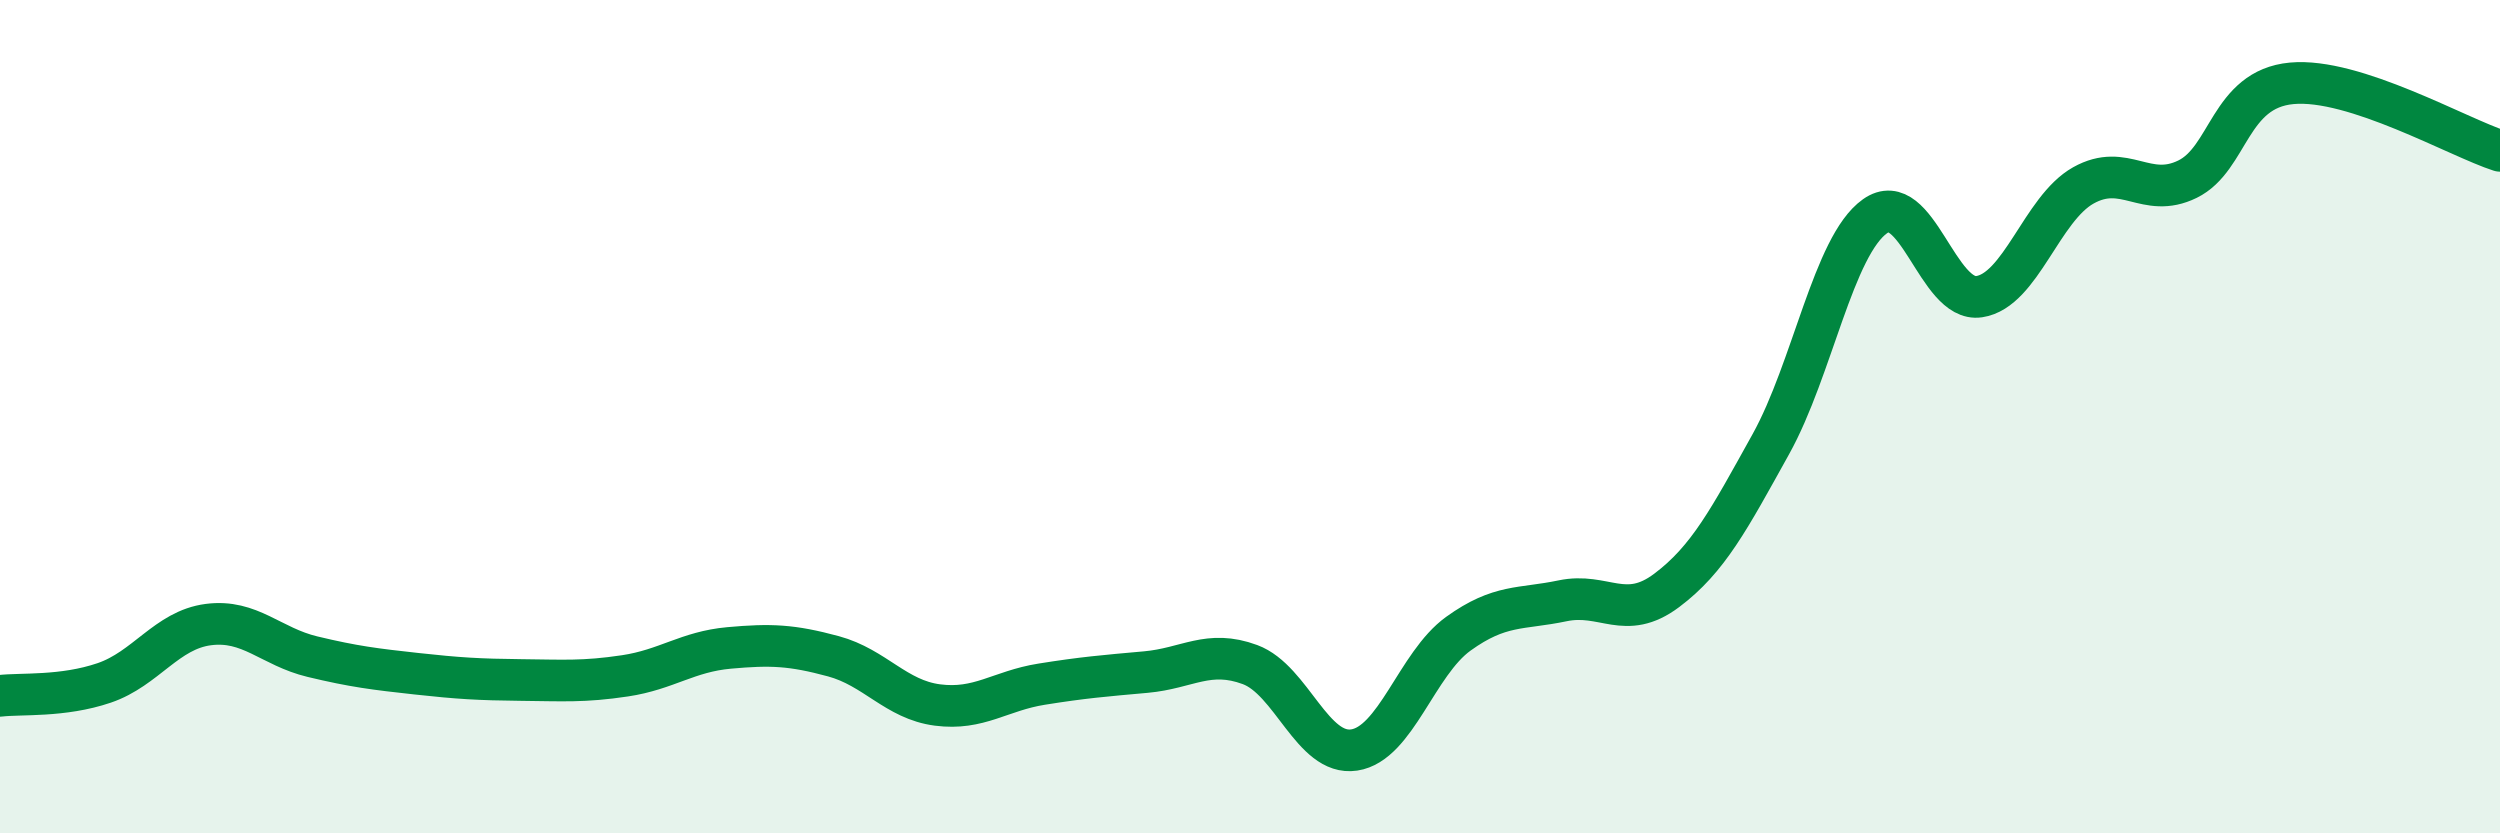
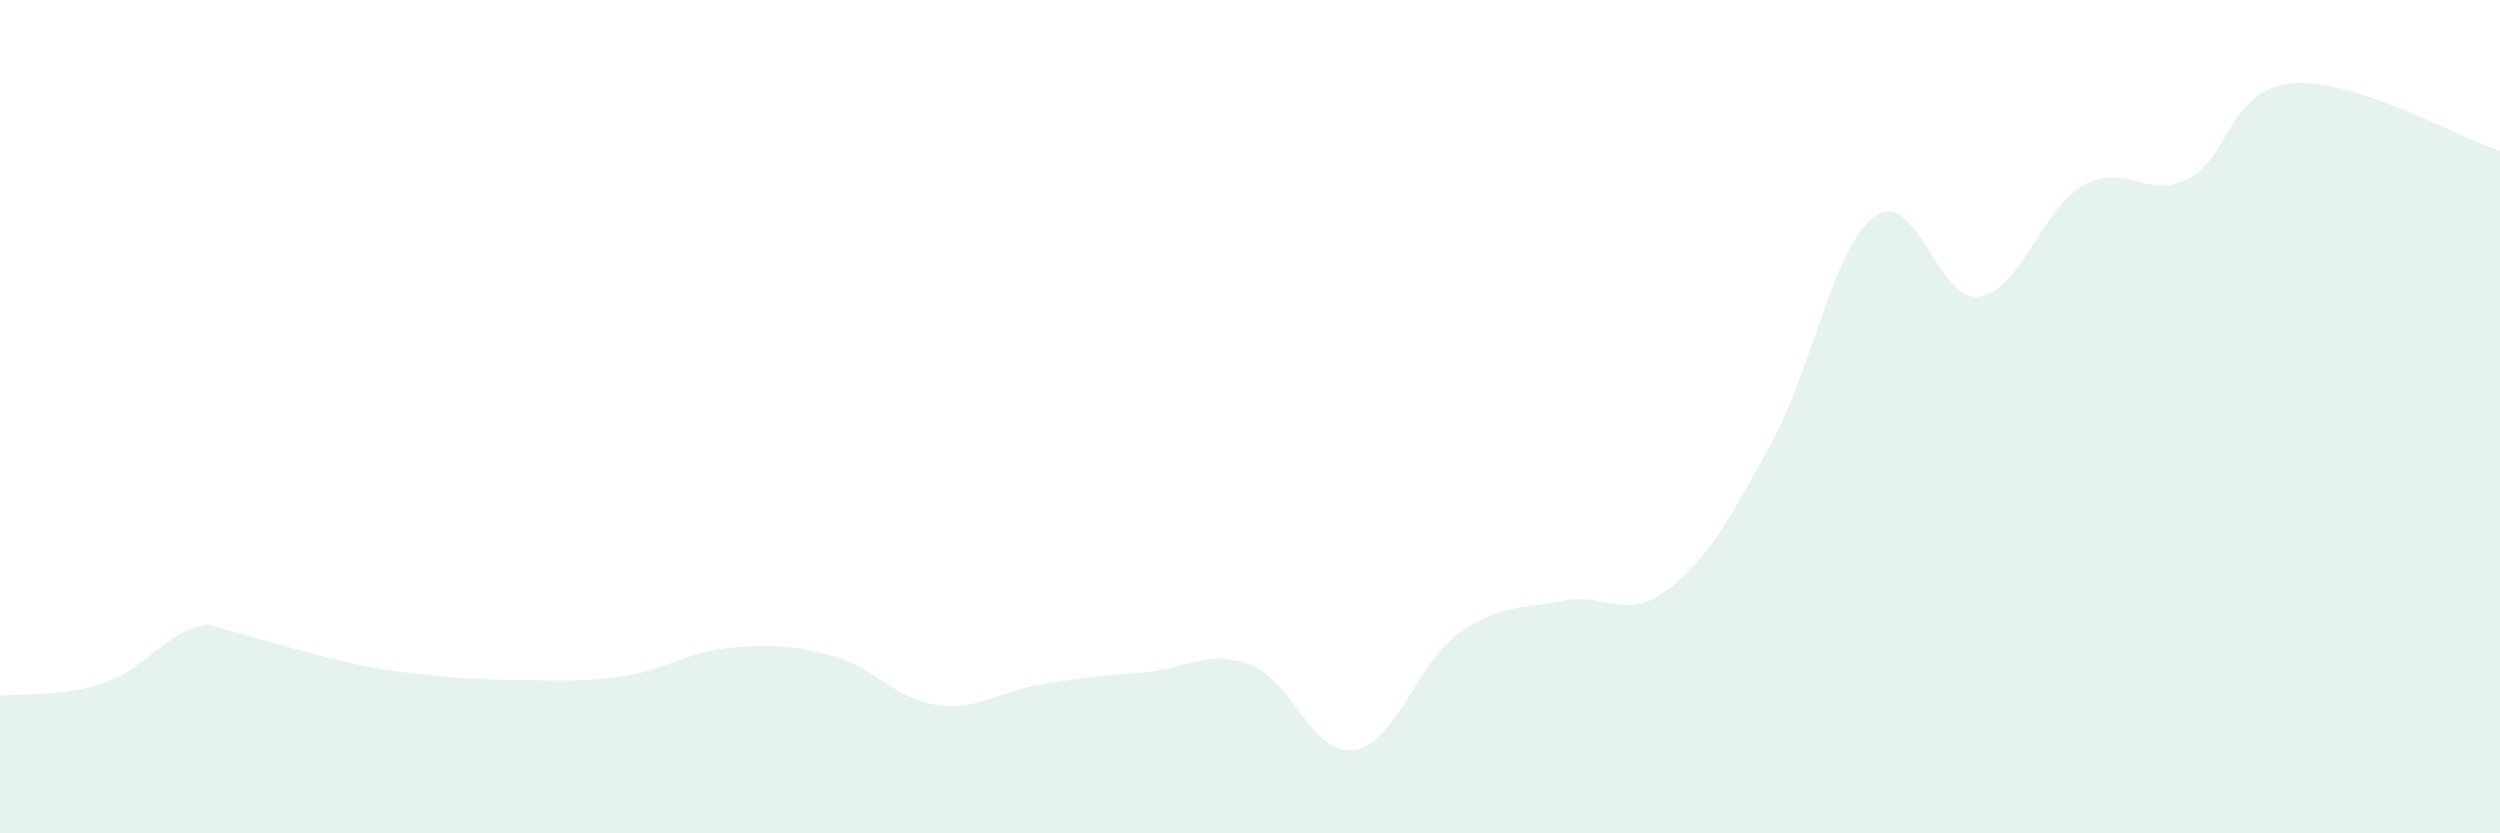
<svg xmlns="http://www.w3.org/2000/svg" width="60" height="20" viewBox="0 0 60 20">
-   <path d="M 0,16.7 C 0.5,16.64 1.5,16.73 2.5,16.39 C 3.5,16.05 4,15.12 5,14.99 C 6,14.86 6.5,15.52 7.5,15.76 C 8.5,16 9,16.06 10,16.17 C 11,16.28 11.5,16.31 12.5,16.32 C 13.5,16.33 14,16.37 15,16.22 C 16,16.07 16.5,15.64 17.5,15.55 C 18.5,15.46 19,15.48 20,15.75 C 21,16.02 21.5,16.79 22.5,16.92 C 23.5,17.05 24,16.58 25,16.42 C 26,16.26 26.5,16.22 27.5,16.13 C 28.5,16.04 29,15.58 30,15.95 C 31,16.32 31.5,18.15 32.5,18 C 33.5,17.85 34,15.93 35,15.21 C 36,14.49 36.5,14.63 37.5,14.42 C 38.5,14.21 39,14.92 40,14.17 C 41,13.42 41.5,12.46 42.5,10.66 C 43.5,8.86 44,5.9 45,5.19 C 46,4.48 46.5,7.27 47.5,7.12 C 48.5,6.97 49,5.01 50,4.45 C 51,3.89 51.5,4.79 52.5,4.3 C 53.5,3.81 53.5,2.14 55,2 C 56.5,1.86 59,3.3 60,3.62L60 20L0 20Z" fill="#008740" opacity="0.1" stroke-linecap="round" stroke-linejoin="round" />
-   <path d="M 0,16.7 C 0.5,16.64 1.5,16.73 2.5,16.39 C 3.5,16.05 4,15.12 5,14.99 C 6,14.86 6.5,15.52 7.5,15.76 C 8.5,16 9,16.06 10,16.17 C 11,16.28 11.5,16.31 12.5,16.32 C 13.5,16.33 14,16.37 15,16.22 C 16,16.07 16.5,15.64 17.5,15.55 C 18.5,15.46 19,15.48 20,15.75 C 21,16.02 21.5,16.79 22.5,16.92 C 23.5,17.05 24,16.58 25,16.42 C 26,16.26 26.5,16.22 27.5,16.13 C 28.5,16.04 29,15.58 30,15.95 C 31,16.32 31.5,18.15 32.5,18 C 33.5,17.85 34,15.93 35,15.21 C 36,14.49 36.5,14.63 37.5,14.42 C 38.5,14.21 39,14.92 40,14.17 C 41,13.42 41.5,12.46 42.5,10.66 C 43.5,8.86 44,5.9 45,5.19 C 46,4.48 46.5,7.27 47.5,7.12 C 48.5,6.97 49,5.01 50,4.45 C 51,3.89 51.5,4.79 52.5,4.3 C 53.5,3.81 53.5,2.14 55,2 C 56.5,1.86 59,3.3 60,3.62" stroke="#008740" stroke-width="1" fill="none" stroke-linecap="round" stroke-linejoin="round" />
+   <path d="M 0,16.7 C 0.5,16.64 1.5,16.73 2.5,16.39 C 3.5,16.05 4,15.12 5,14.99 C 8.5,16 9,16.06 10,16.17 C 11,16.28 11.5,16.31 12.5,16.32 C 13.5,16.33 14,16.37 15,16.22 C 16,16.07 16.5,15.64 17.5,15.55 C 18.5,15.46 19,15.48 20,15.75 C 21,16.02 21.5,16.79 22.5,16.92 C 23.5,17.05 24,16.58 25,16.42 C 26,16.26 26.5,16.22 27.5,16.13 C 28.5,16.04 29,15.58 30,15.95 C 31,16.32 31.5,18.15 32.5,18 C 33.5,17.85 34,15.93 35,15.21 C 36,14.49 36.5,14.63 37.5,14.42 C 38.5,14.21 39,14.92 40,14.17 C 41,13.42 41.5,12.46 42.5,10.66 C 43.5,8.86 44,5.9 45,5.19 C 46,4.48 46.5,7.27 47.5,7.12 C 48.5,6.97 49,5.01 50,4.45 C 51,3.89 51.5,4.79 52.5,4.3 C 53.5,3.81 53.5,2.14 55,2 C 56.5,1.86 59,3.3 60,3.62L60 20L0 20Z" fill="#008740" opacity="0.1" stroke-linecap="round" stroke-linejoin="round" />
</svg>